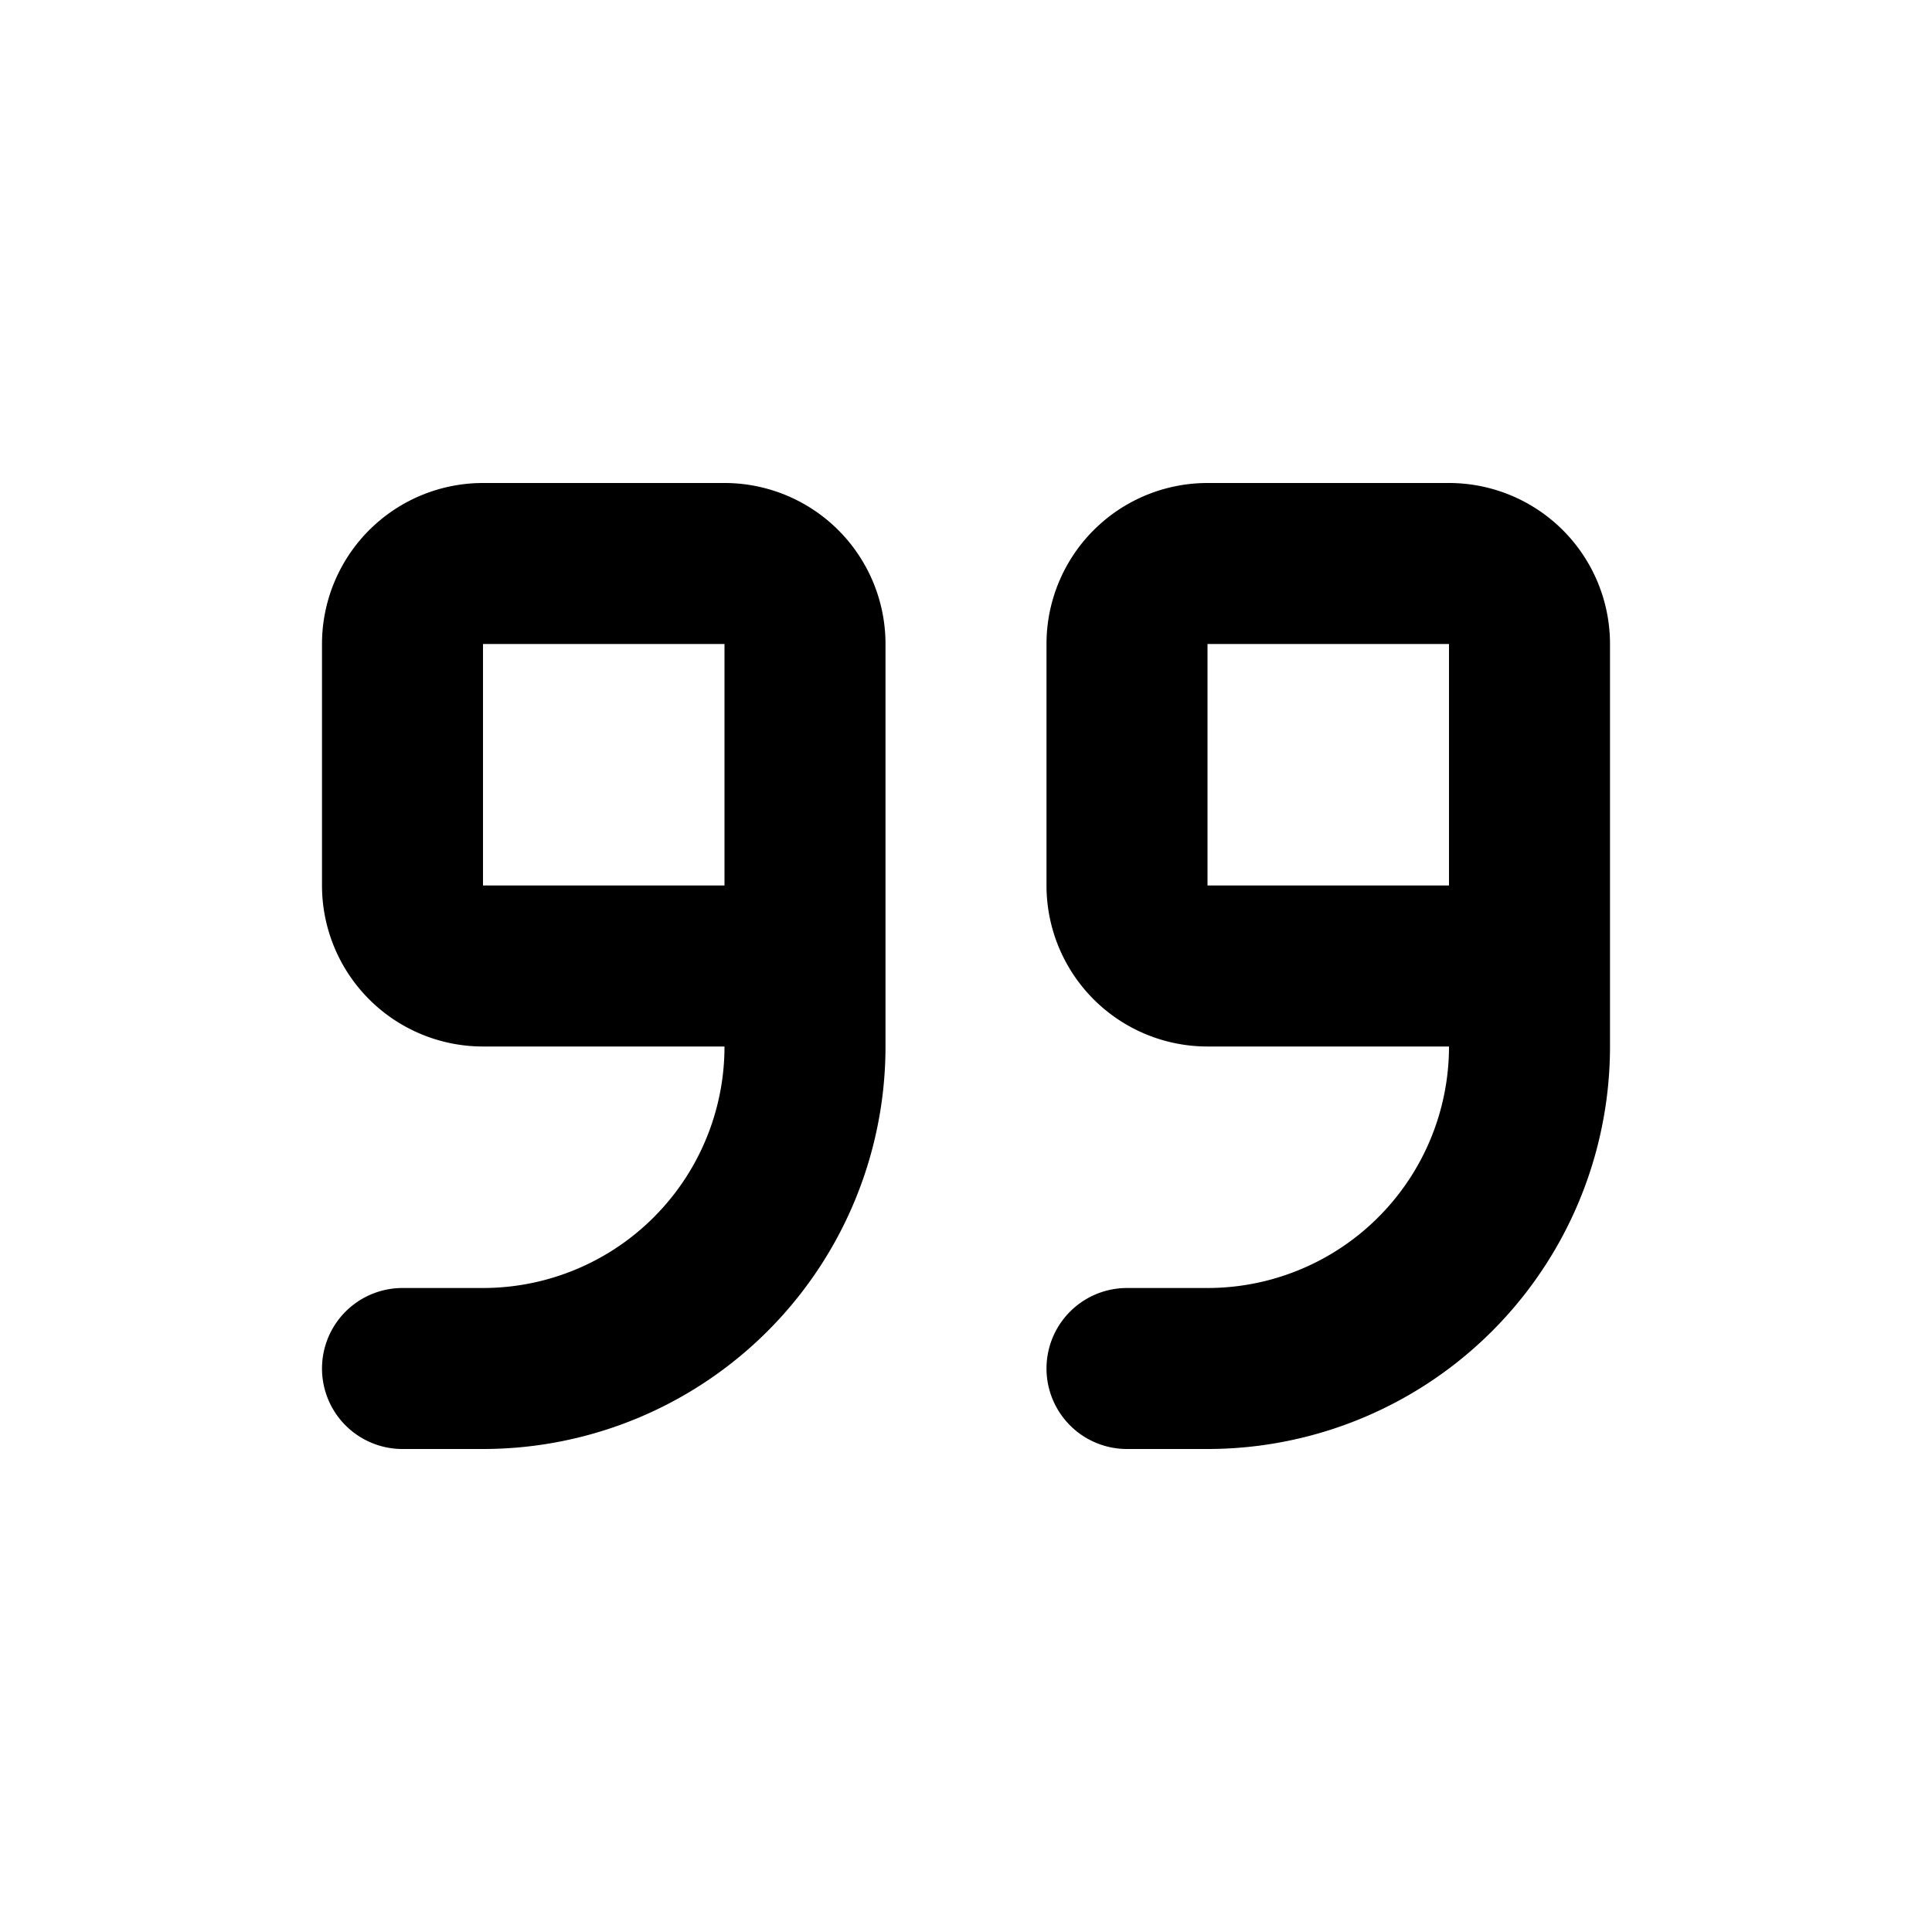
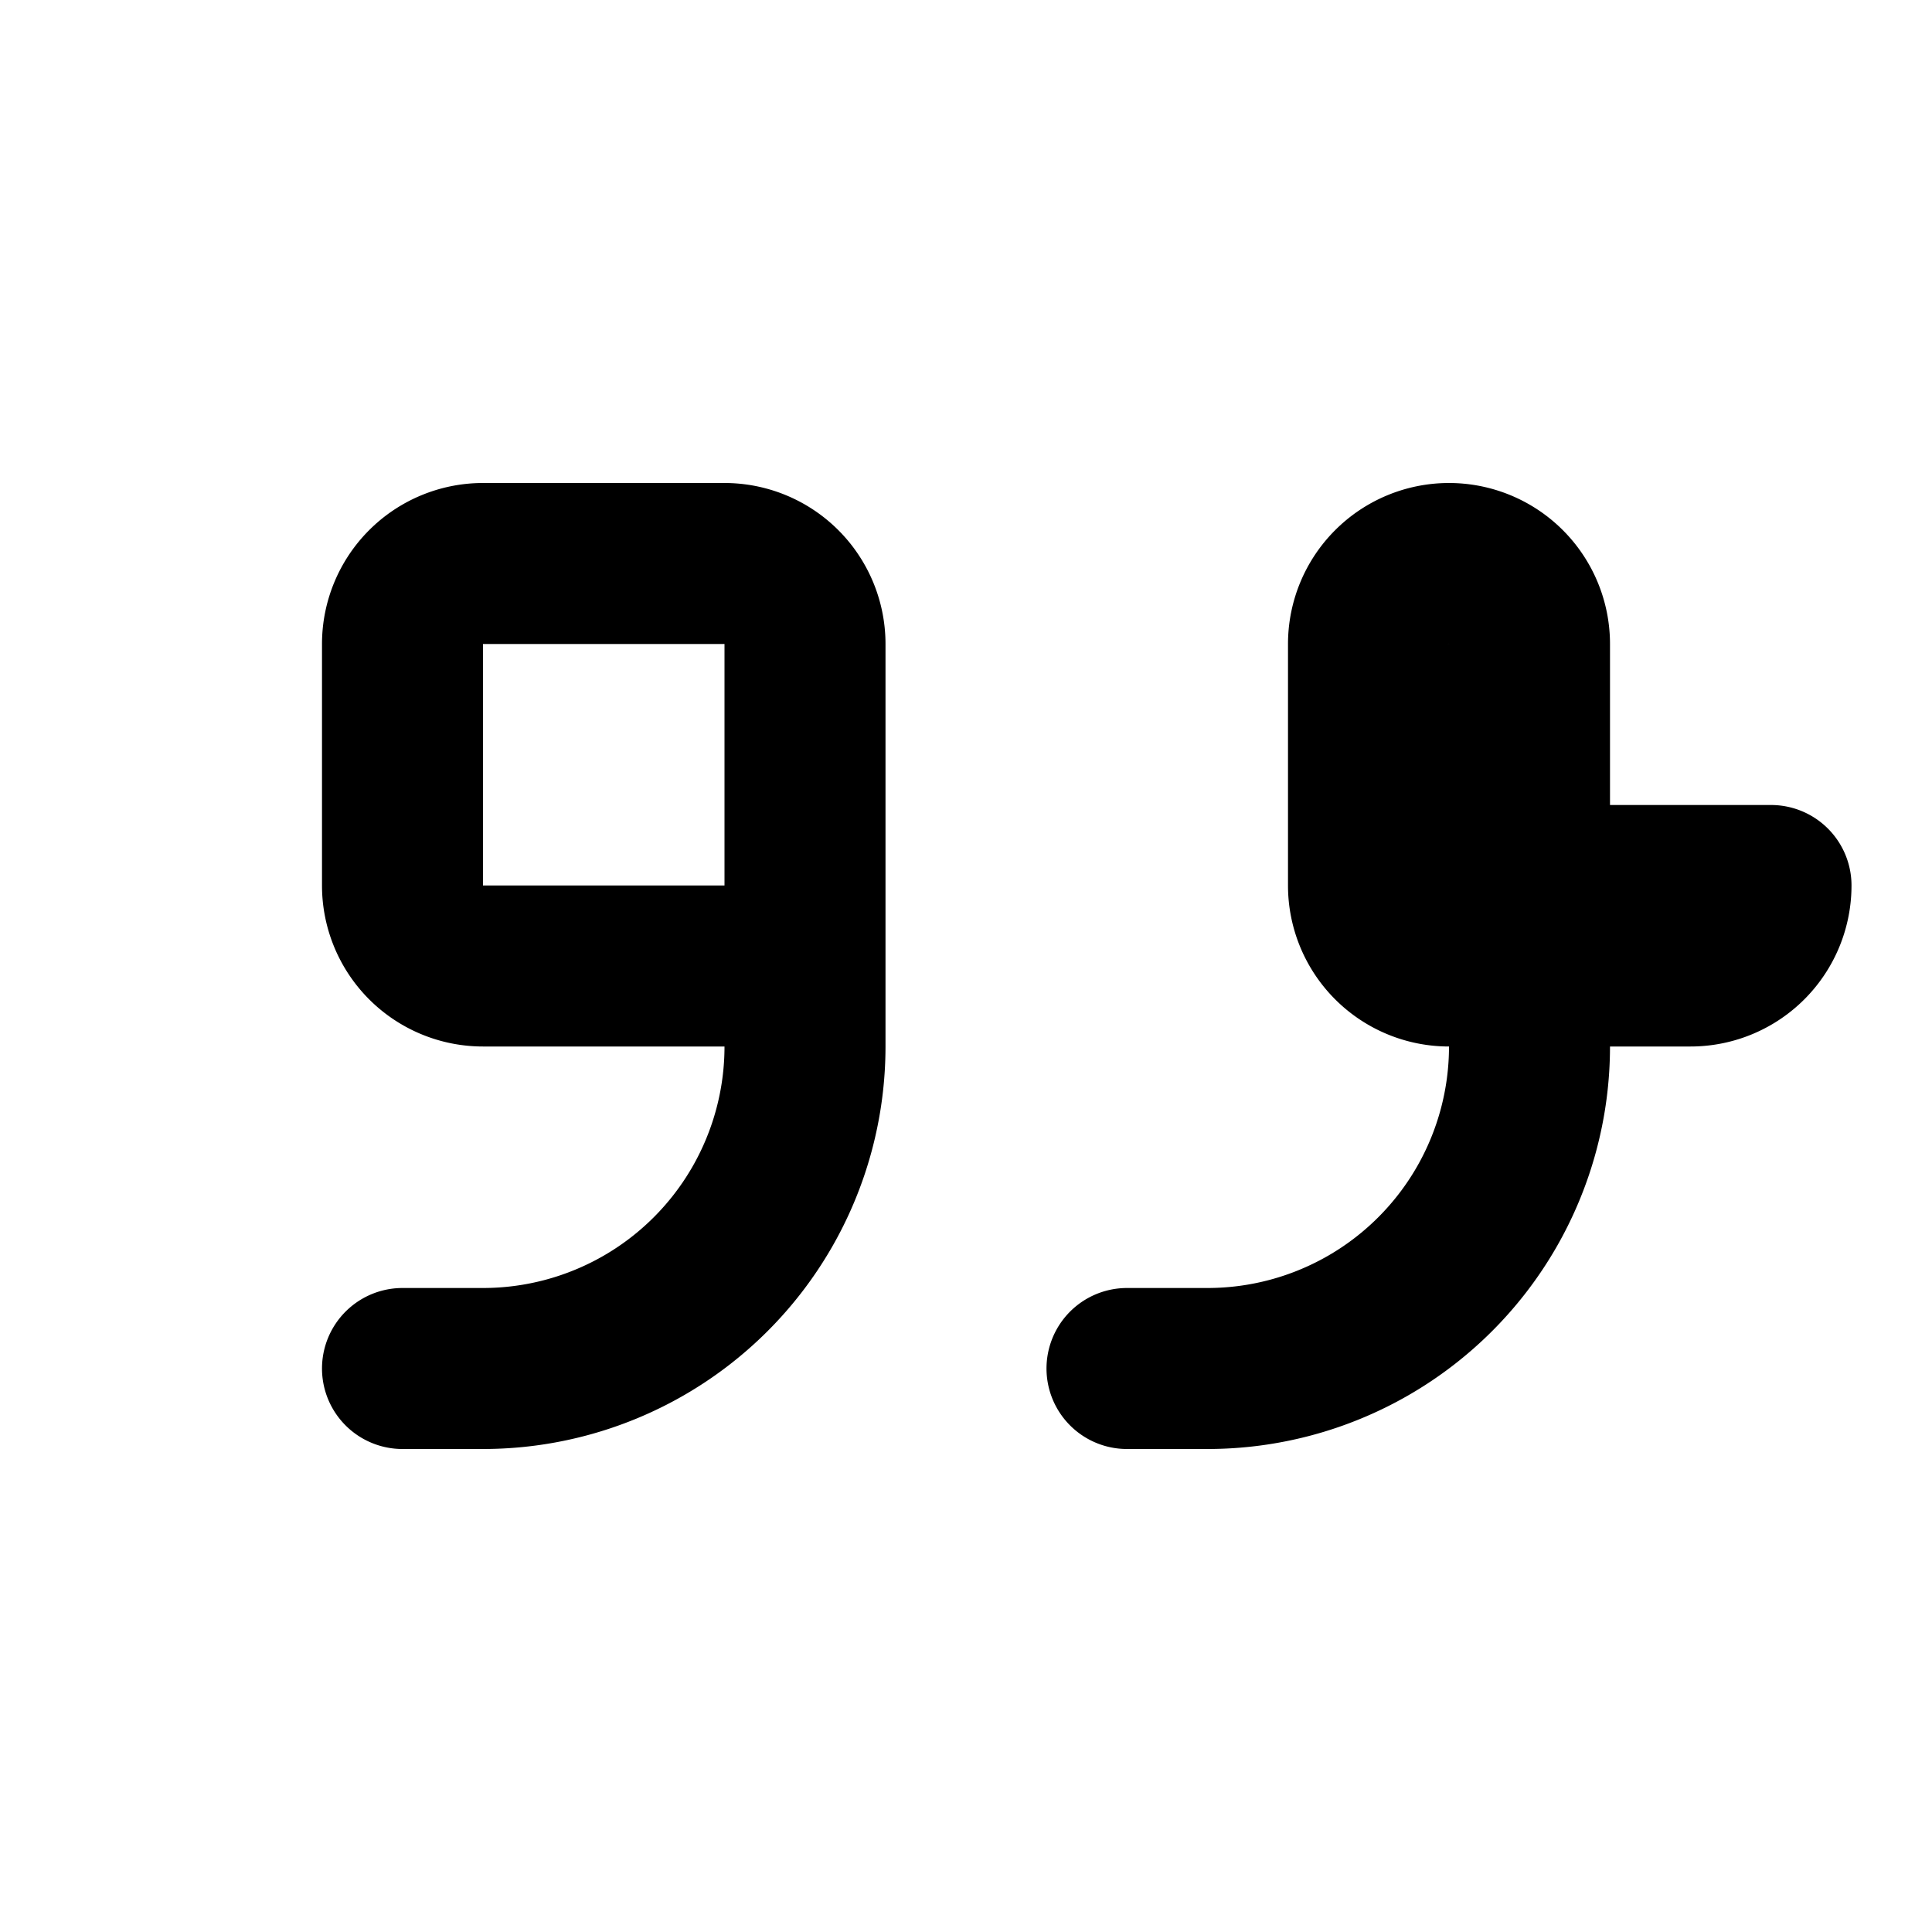
<svg xmlns="http://www.w3.org/2000/svg" width="24" height="24" fill="none" viewBox="0 0 24 24">
-   <path stroke="currentColor" stroke-linecap="round" stroke-linejoin="round" stroke-width="2" d="M10 11V8a1 1 0 0 0-1-1H6a1 1 0 0 0-1 1v3a1 1 0 0 0 1 1h3a1 1 0 0 0 1-1Zm0 0v2a4 4 0 0 1-4 4H5m14-6V8a1 1 0 0 0-1-1h-3a1 1 0 0 0-1 1v3a1 1 0 0 0 1 1h3a1 1 0 0 0 1-1Zm0 0v2a4 4 0 0 1-4 4h-1" />
+   <path stroke="currentColor" stroke-linecap="round" stroke-linejoin="round" stroke-width="2" d="M10 11V8a1 1 0 0 0-1-1H6a1 1 0 0 0-1 1v3a1 1 0 0 0 1 1h3a1 1 0 0 0 1-1Zm0 0v2a4 4 0 0 1-4 4H5m14-6V8a1 1 0 0 0-1-1a1 1 0 0 0-1 1v3a1 1 0 0 0 1 1h3a1 1 0 0 0 1-1Zm0 0v2a4 4 0 0 1-4 4h-1" />
</svg>